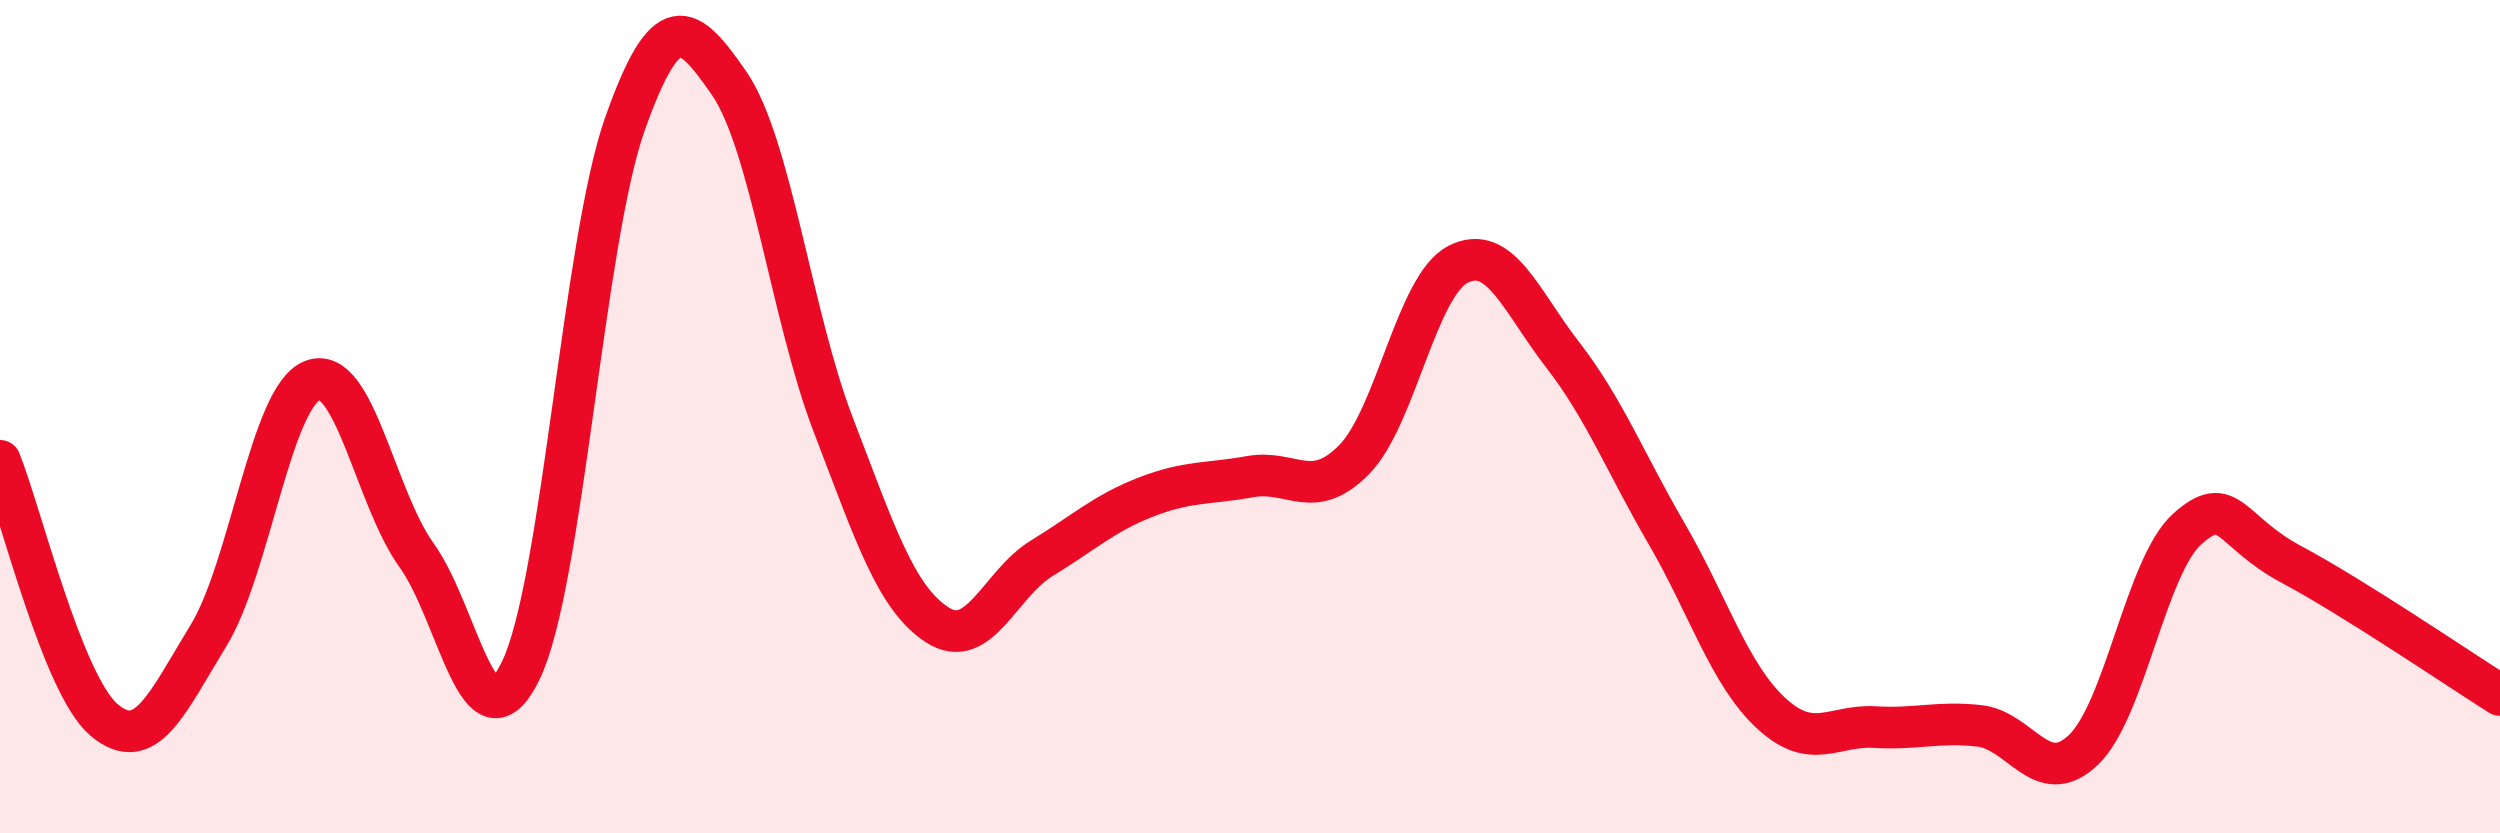
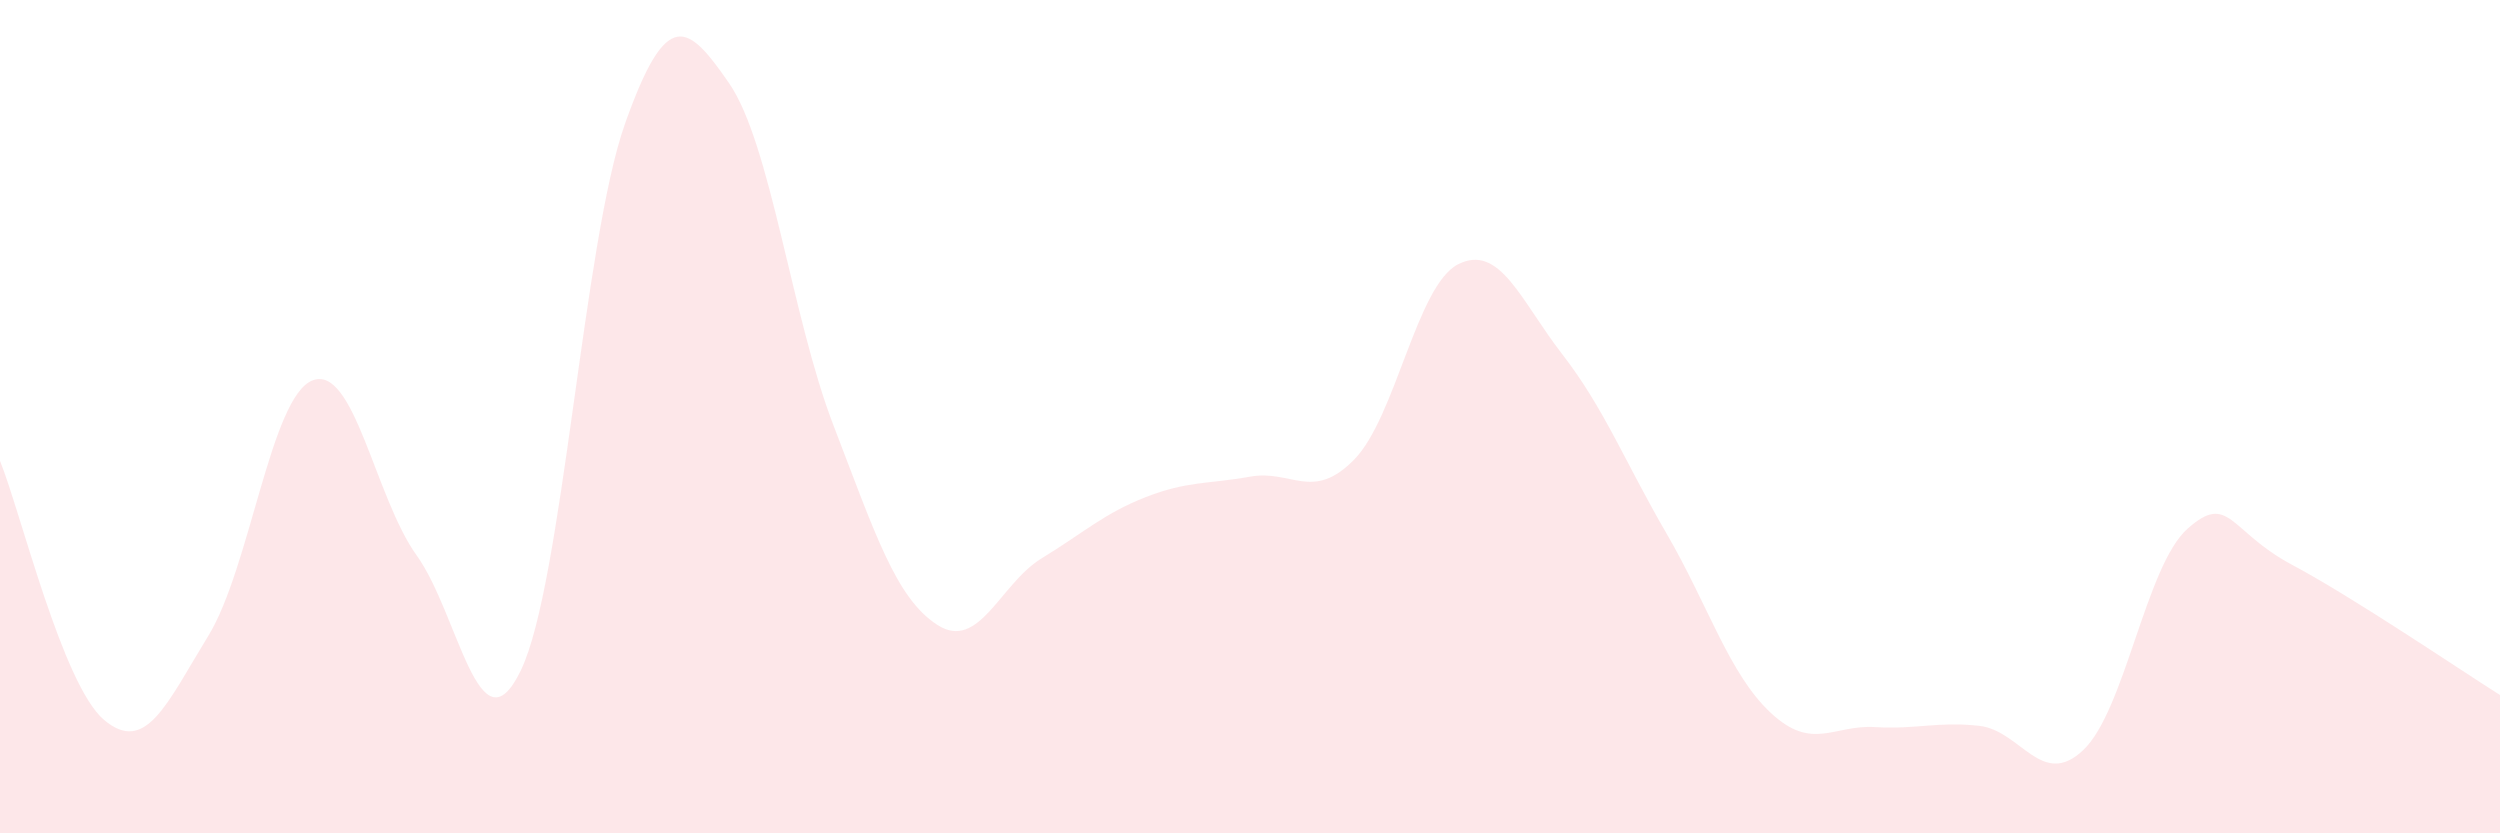
<svg xmlns="http://www.w3.org/2000/svg" width="60" height="20" viewBox="0 0 60 20">
  <path d="M 0,11.06 C 0.5,12.3 1.5,16.44 2.5,17.28 C 3.5,18.12 4,16.89 5,15.26 C 6,13.63 6.5,9.52 7.5,9.13 C 8.5,8.74 9,11.94 10,13.33 C 11,14.72 11.5,18.16 12.5,16.09 C 13.5,14.02 14,5.79 15,2.97 C 16,0.15 16.5,0.55 17.5,2 C 18.5,3.45 19,7.6 20,10.2 C 21,12.8 21.5,14.36 22.5,15 C 23.5,15.64 24,14.01 25,13.4 C 26,12.79 26.5,12.32 27.5,11.93 C 28.5,11.54 29,11.62 30,11.44 C 31,11.26 31.5,12.05 32.5,11.03 C 33.5,10.01 34,6.84 35,6.34 C 36,5.84 36.5,7.22 37.5,8.51 C 38.5,9.8 39,11.09 40,12.81 C 41,14.53 41.5,16.18 42.5,17.11 C 43.5,18.04 44,17.39 45,17.45 C 46,17.51 46.5,17.31 47.5,17.42 C 48.5,17.53 49,18.95 50,18 C 51,17.05 51.5,13.58 52.5,12.69 C 53.5,11.8 53.5,12.75 55,13.55 C 56.5,14.35 59,16.05 60,16.68L60 20L0 20Z" fill="#EB0A25" opacity="0.1" stroke-linecap="round" stroke-linejoin="round" />
-   <path d="M 0,11.06 C 0.5,12.3 1.5,16.44 2.5,17.28 C 3.5,18.12 4,16.89 5,15.26 C 6,13.63 6.5,9.52 7.5,9.13 C 8.5,8.74 9,11.94 10,13.33 C 11,14.72 11.5,18.16 12.5,16.09 C 13.5,14.02 14,5.79 15,2.97 C 16,0.15 16.5,0.55 17.5,2 C 18.5,3.45 19,7.6 20,10.2 C 21,12.8 21.5,14.36 22.5,15 C 23.5,15.64 24,14.01 25,13.4 C 26,12.79 26.5,12.32 27.5,11.93 C 28.5,11.54 29,11.62 30,11.44 C 31,11.26 31.5,12.05 32.5,11.03 C 33.5,10.01 34,6.84 35,6.34 C 36,5.84 36.5,7.22 37.5,8.51 C 38.5,9.8 39,11.09 40,12.81 C 41,14.53 41.5,16.18 42.5,17.11 C 43.5,18.04 44,17.39 45,17.45 C 46,17.51 46.5,17.31 47.5,17.42 C 48.5,17.53 49,18.95 50,18 C 51,17.05 51.5,13.58 52.5,12.69 C 53.5,11.8 53.5,12.75 55,13.55 C 56.5,14.35 59,16.05 60,16.68" stroke="#EB0A25" stroke-width="1" fill="none" stroke-linecap="round" stroke-linejoin="round" />
</svg>